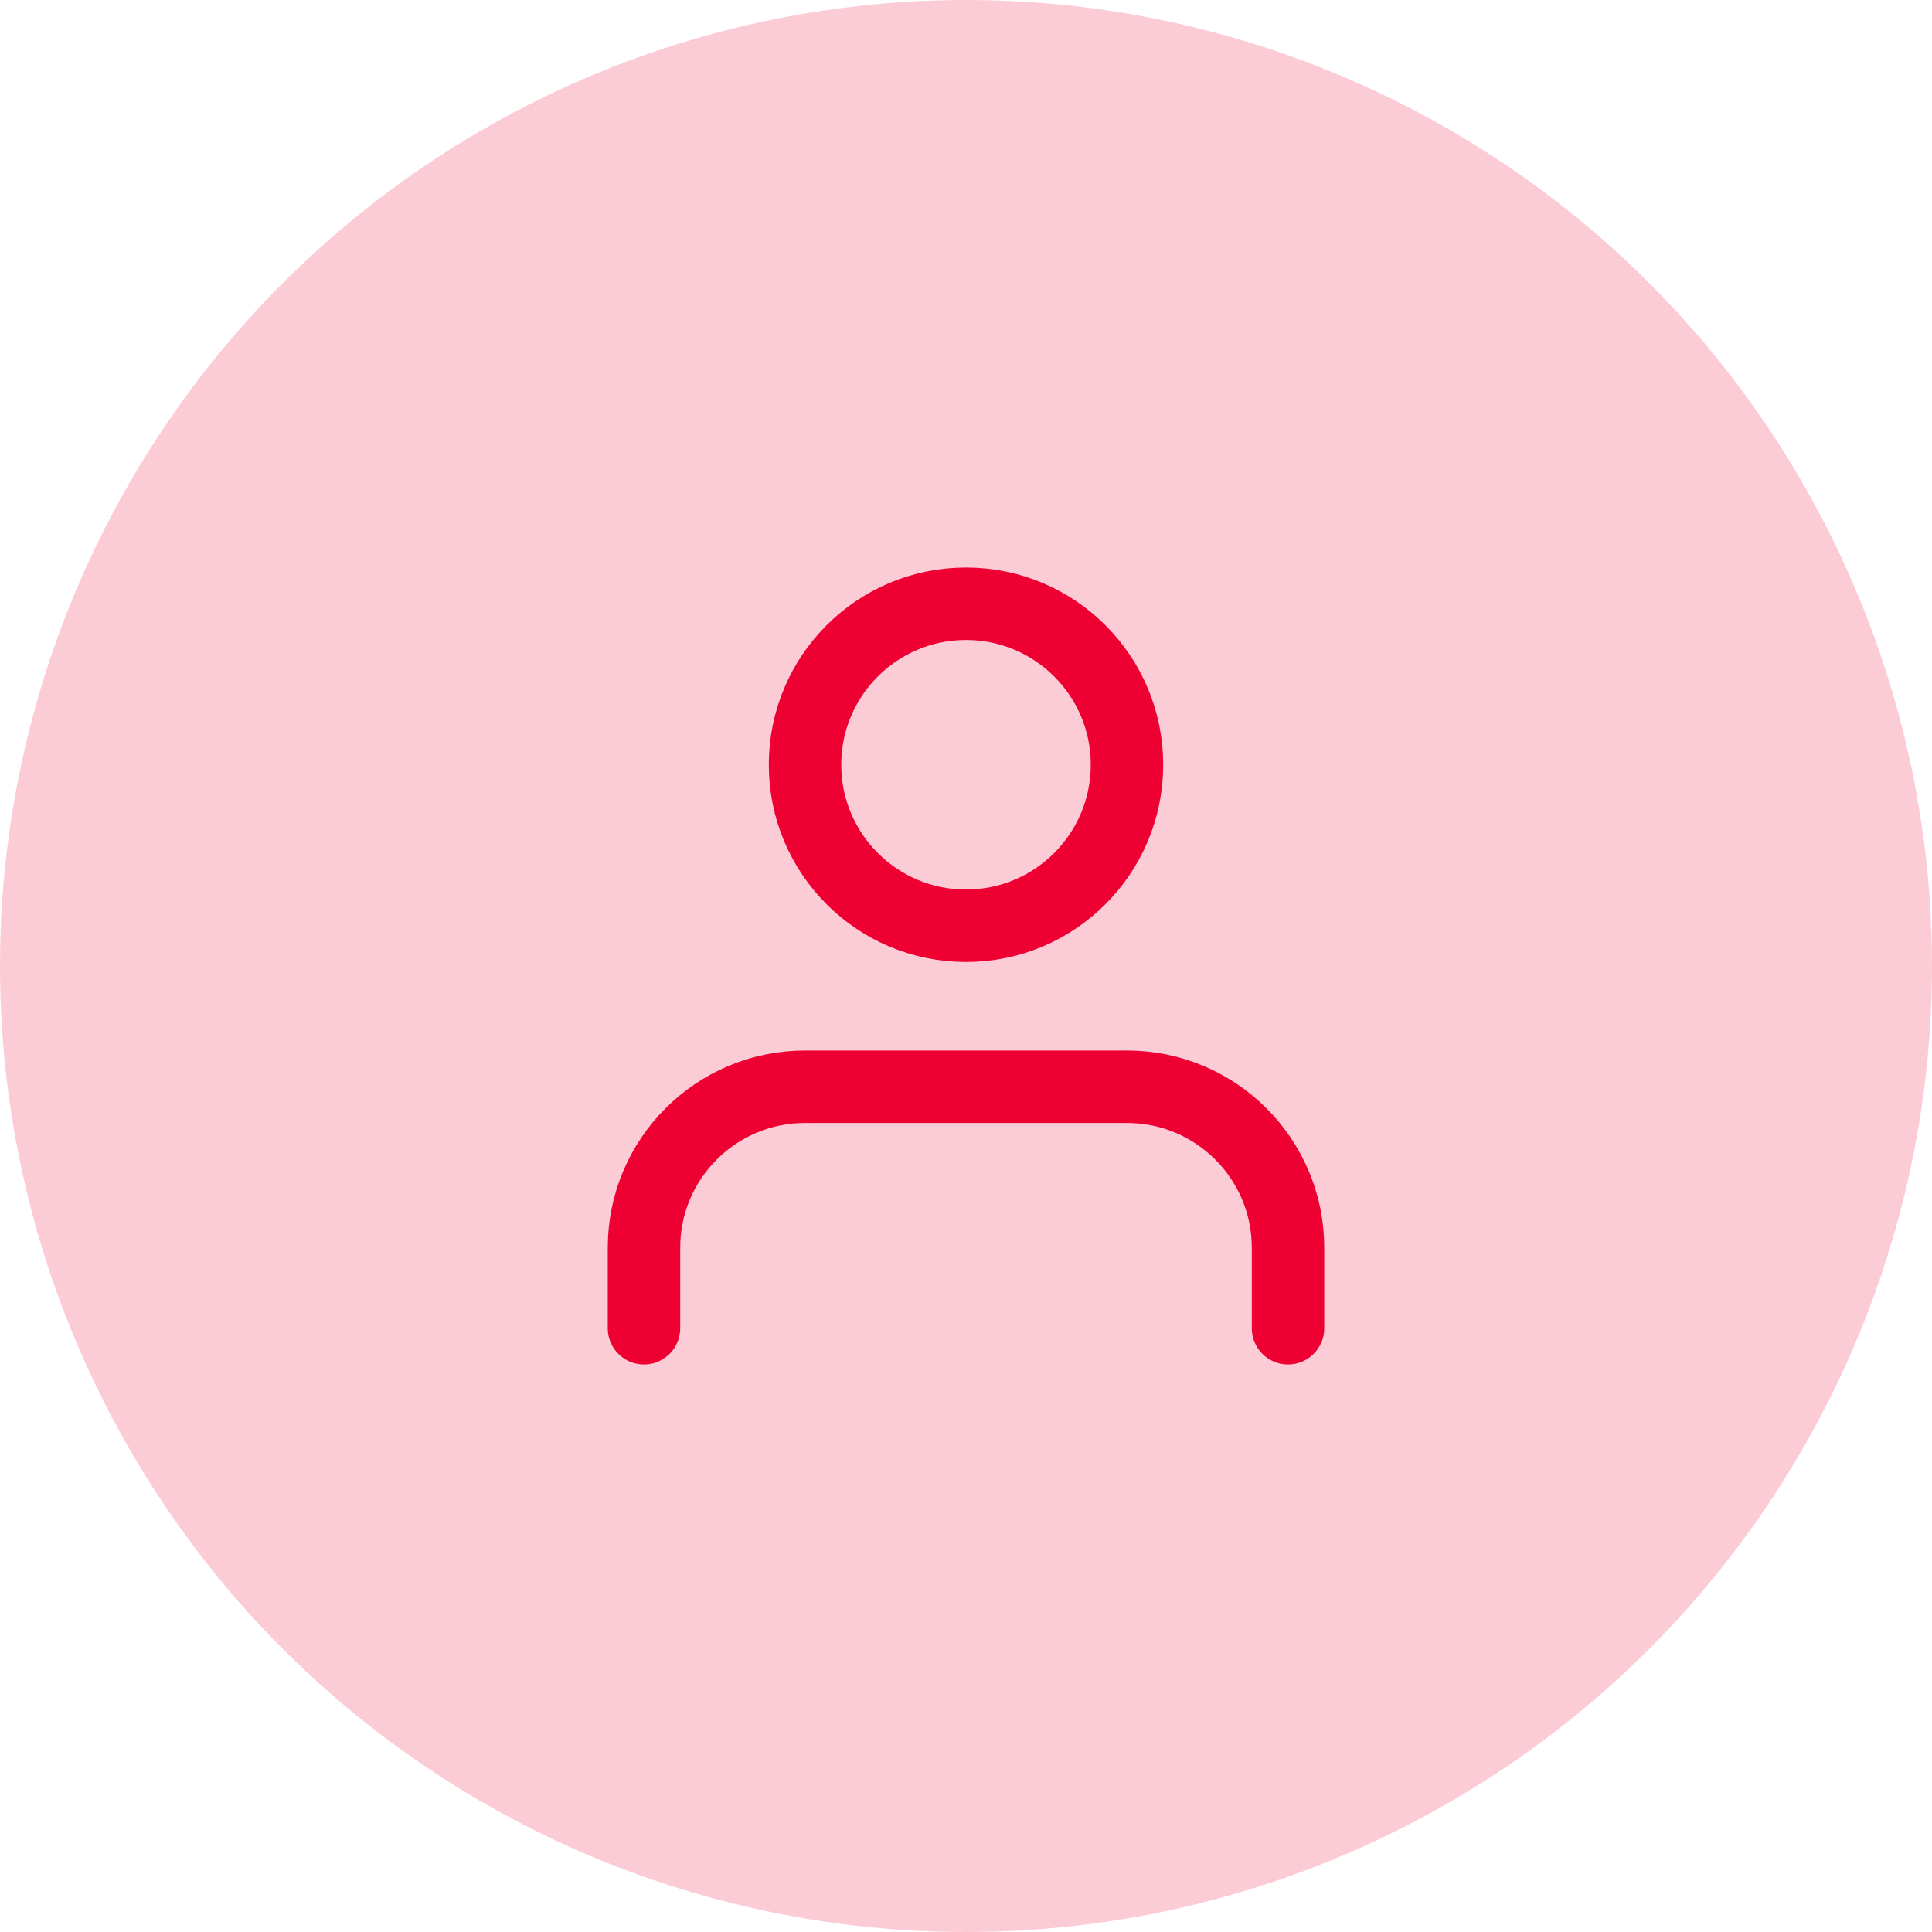
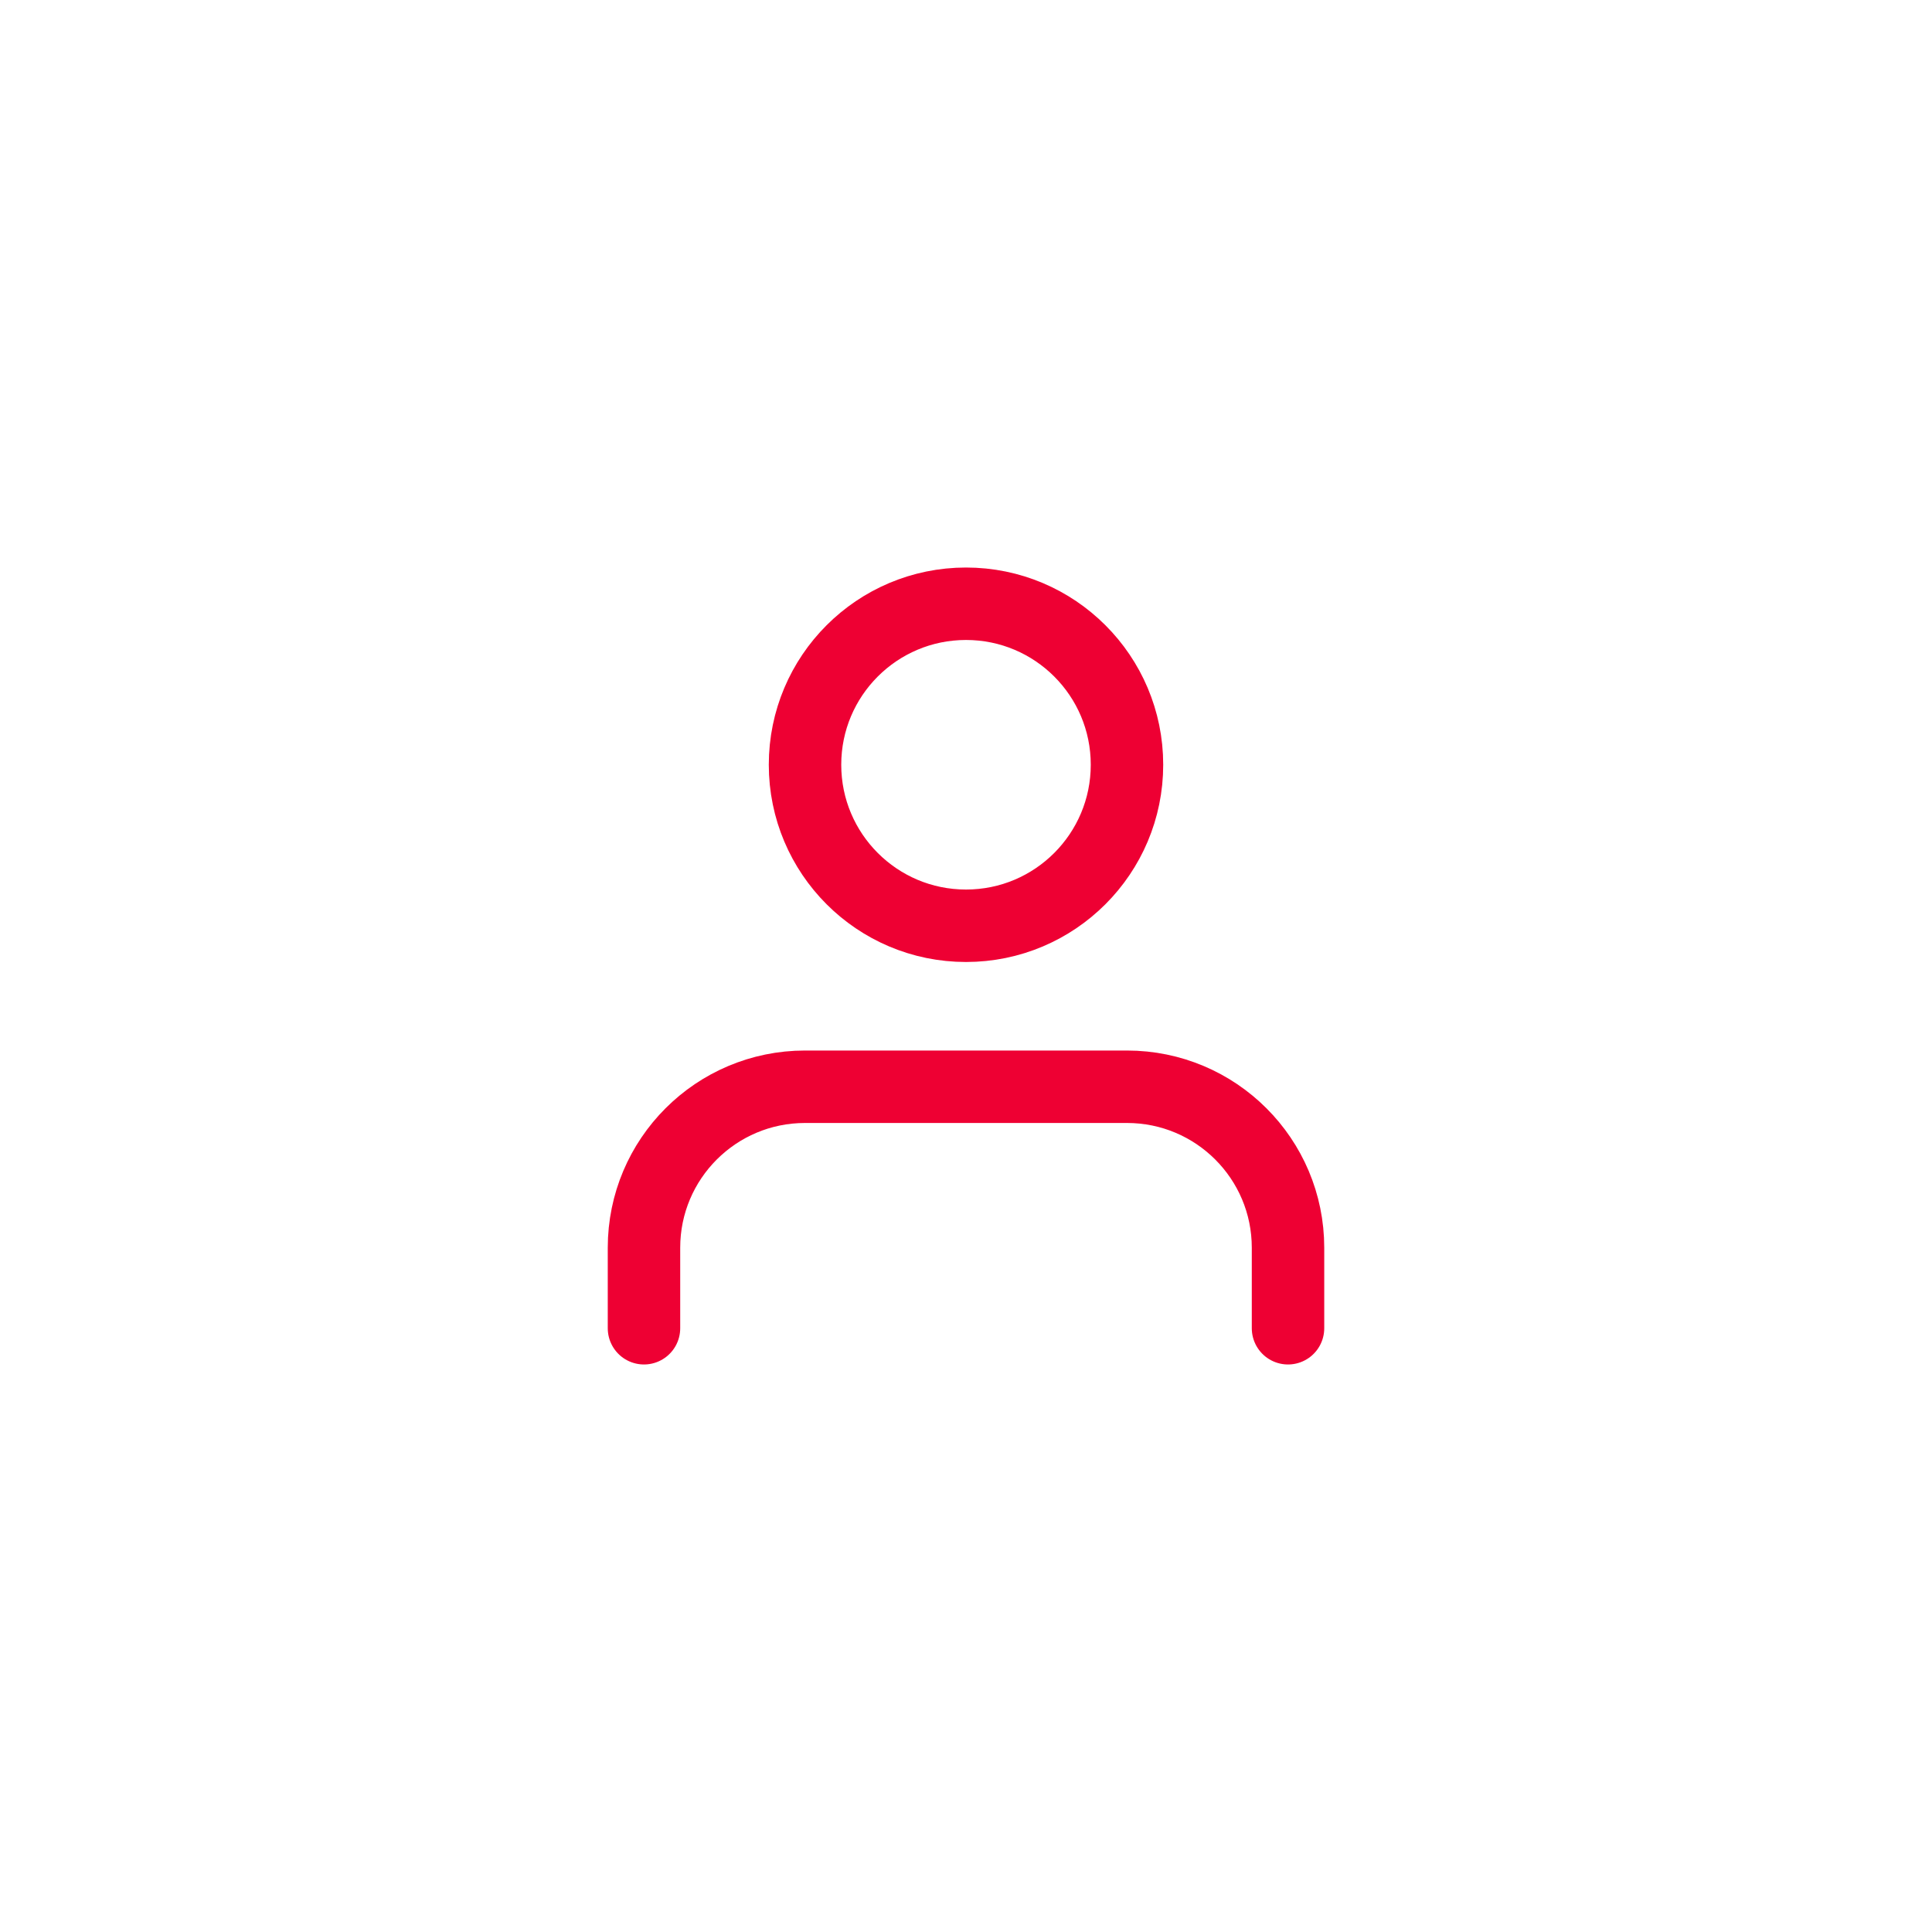
<svg xmlns="http://www.w3.org/2000/svg" width="40" height="40" viewBox="0 0 40 40" fill="none">
-   <circle cx="20" cy="20" r="20" fill="#FCCCD6" />
-   <path d="M26.667 27.5V25.833C26.667 23.992 25.174 22.5 23.333 22.5H16.667C14.826 22.5 13.333 23.992 13.333 25.833V27.5M23.333 15.833C23.333 17.674 21.841 19.167 20 19.167C18.159 19.167 16.667 17.674 16.667 15.833C16.667 13.992 18.159 12.5 20 12.5C21.841 12.5 23.333 13.992 23.333 15.833Z" stroke="#EE0033" stroke-width="1.5" stroke-linecap="round" />
+   <path d="M26.667 27.5V25.833C26.667 23.992 25.174 22.5 23.333 22.5H16.667C14.826 22.5 13.333 23.992 13.333 25.833V27.5M23.333 15.833C23.333 17.674 21.841 19.167 20 19.167C18.159 19.167 16.667 17.674 16.667 15.833C16.667 13.992 18.159 12.5 20 12.5C21.841 12.5 23.333 13.992 23.333 15.833" stroke="#EE0033" stroke-width="1.5" stroke-linecap="round" />
</svg>